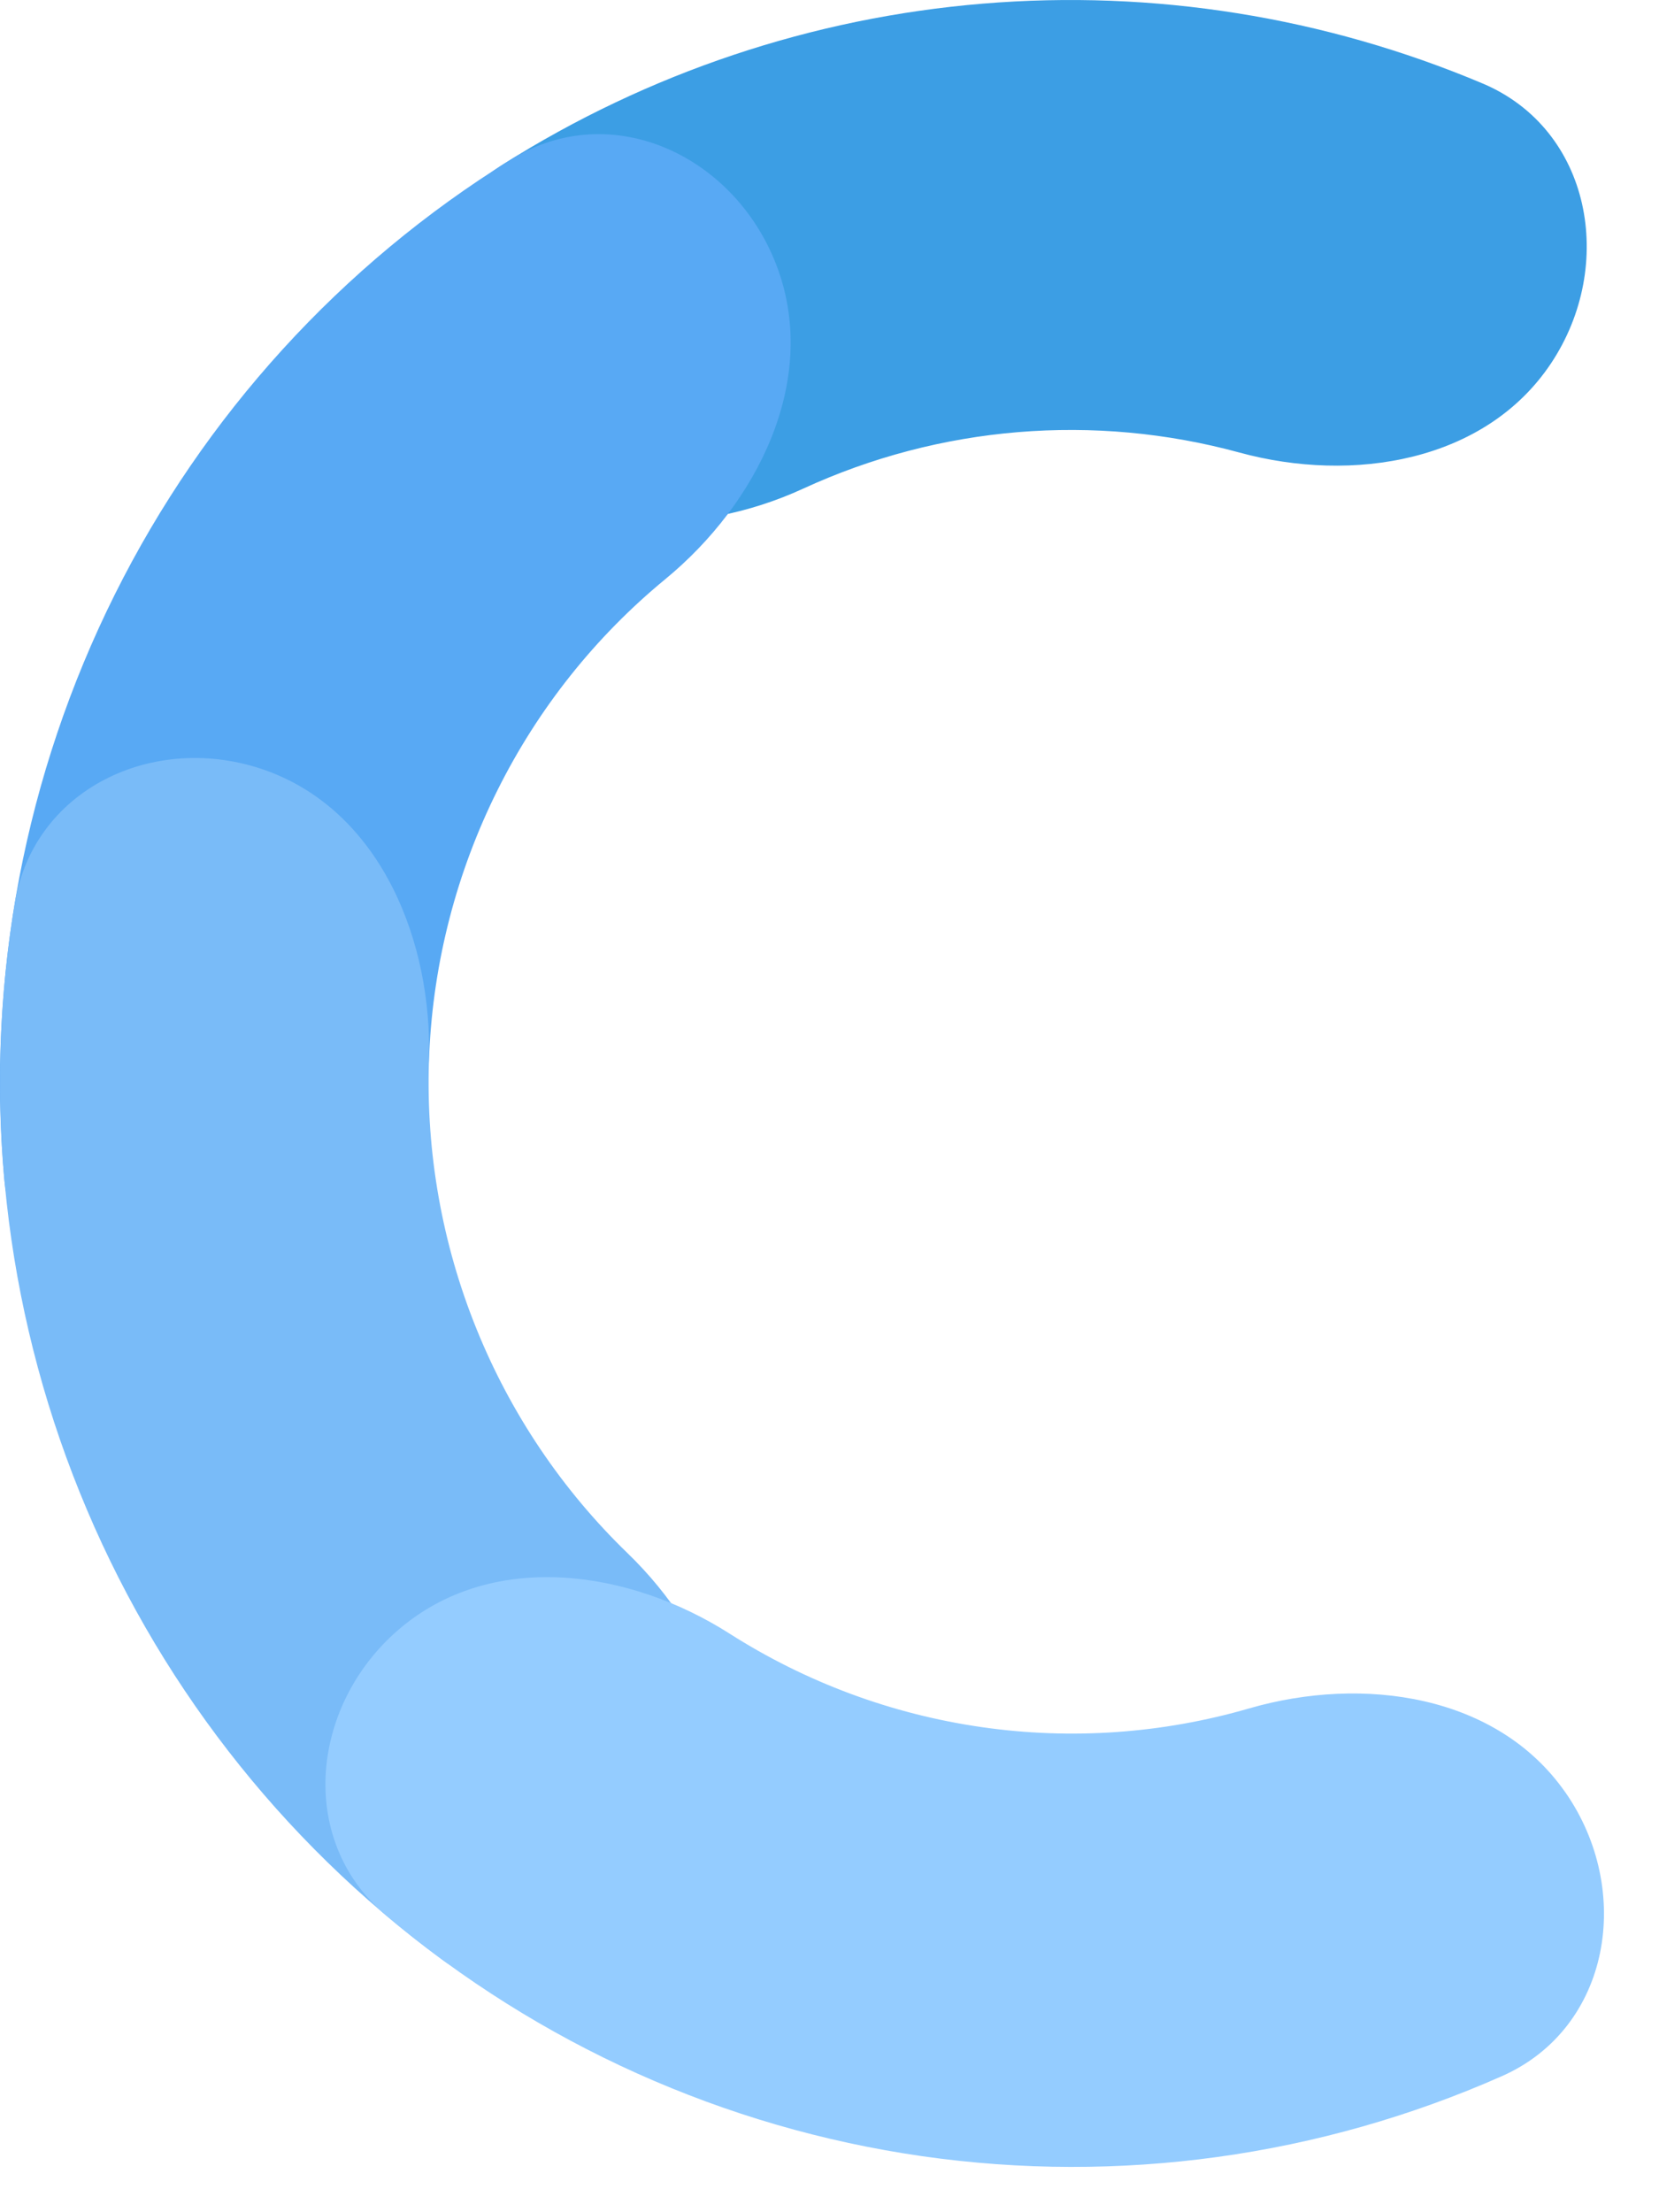
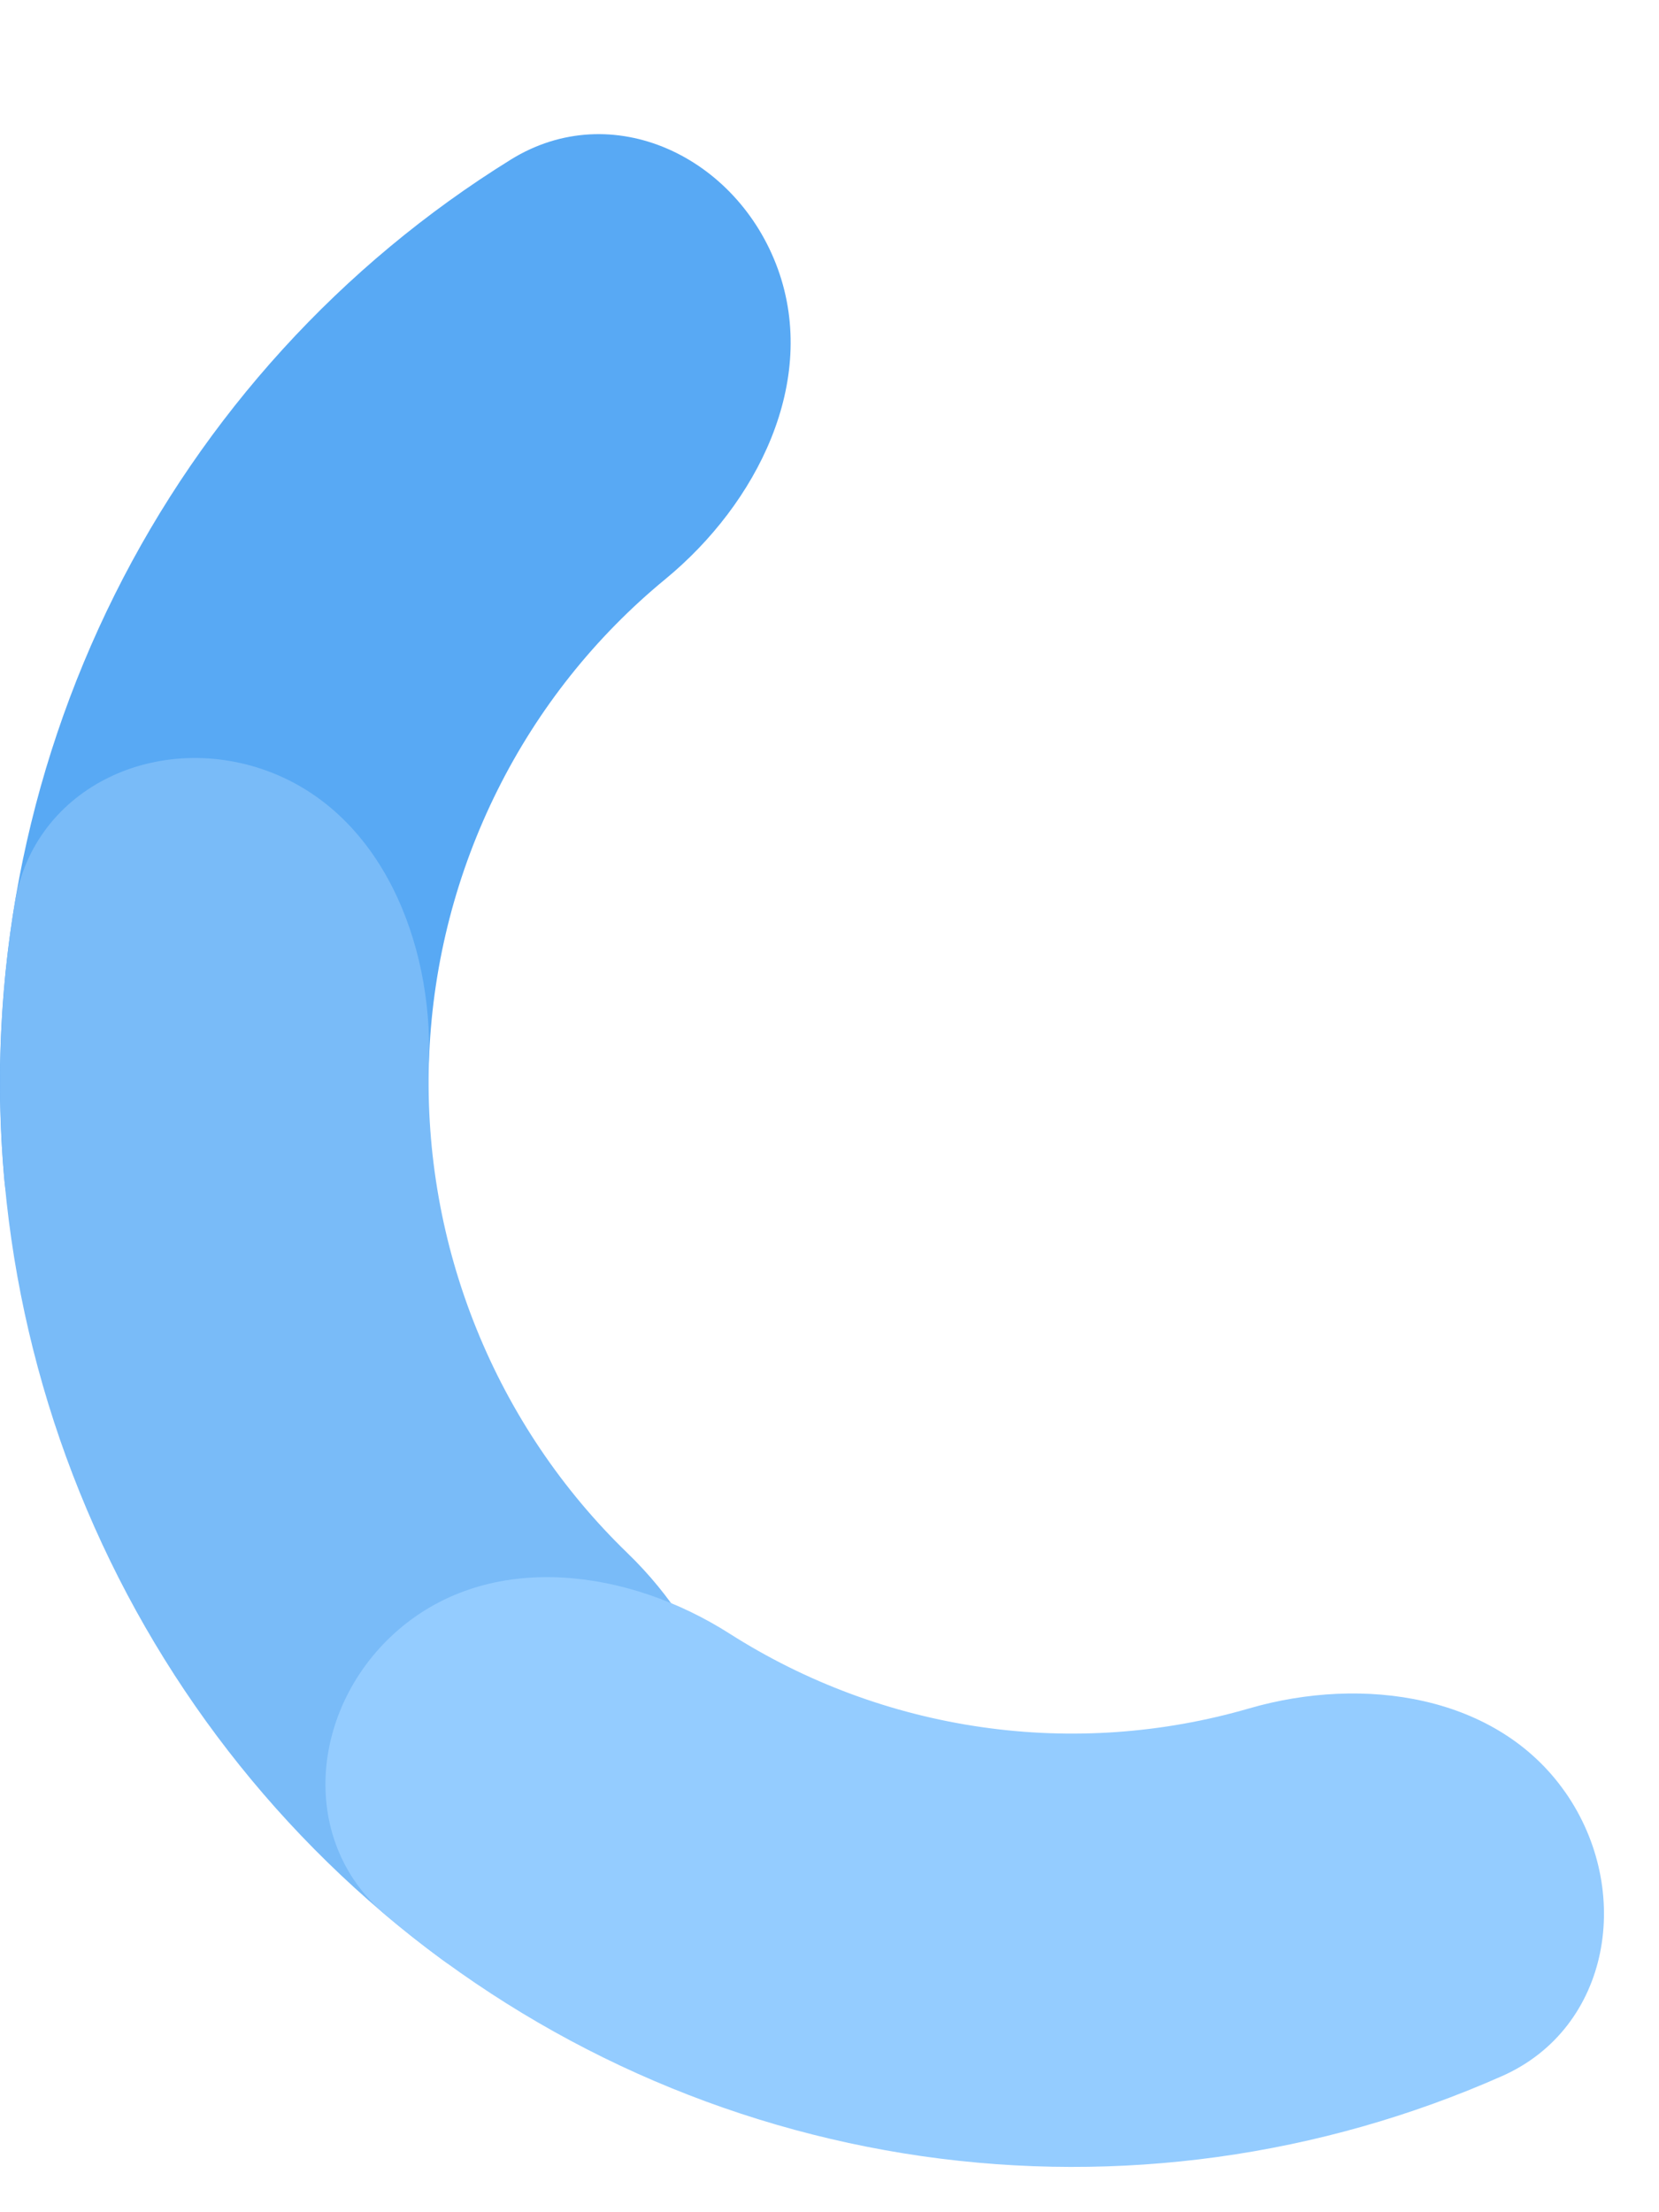
<svg xmlns="http://www.w3.org/2000/svg" width="27" height="36" viewBox="0 0 27 36" fill="none">
-   <path d="M7.835 7.346C6.524 5.941 6.572 3.695 8.189 2.673C10.547 1.184 13.225 0.288 15.998 0.059C18.772 -0.171 21.559 0.275 24.126 1.357C25.894 2.101 26.308 4.313 25.242 5.914C24.174 7.516 22.018 7.869 20.17 7.364C17.808 6.72 15.296 6.927 13.071 7.952C11.332 8.752 9.149 8.752 7.835 7.346V7.346Z" fill="#3C9EE4" />
  <path d="M4.062 21.607C2.213 22.157 0.234 21.086 0.066 19.152C-0.217 15.886 0.407 12.605 1.868 9.675C3.322 6.759 5.553 4.309 8.312 2.598C9.961 1.575 11.999 2.547 12.661 4.381C13.319 6.208 12.325 8.192 10.83 9.423C9.689 10.361 8.758 11.532 8.097 12.858C7.431 14.193 7.052 15.654 6.986 17.147C6.9 19.084 5.907 21.058 4.062 21.607H4.062Z" fill="#58A9F4" />
  <path d="M11.638 30.453C10.838 32.224 8.74 33.026 7.182 31.879C4.559 29.946 2.522 27.317 1.297 24.284C0.071 21.25 -0.295 17.931 0.24 14.699C0.558 12.779 2.613 11.871 4.412 12.569C6.21 13.268 7.043 15.328 6.981 17.274C6.933 18.762 7.196 20.243 7.753 21.621C8.31 23 9.148 24.245 10.214 25.276C11.607 26.622 12.44 28.683 11.638 30.453V30.453Z" fill="#79BBF8" />
  <path d="M25.476 29.167C26.586 30.76 26.215 33 24.447 33.784C21.483 35.096 18.213 35.548 15.007 35.088C11.793 34.626 8.771 33.269 6.281 31.169C4.804 29.924 5.063 27.674 6.564 26.455C8.065 25.237 10.242 25.545 11.87 26.582C13.115 27.376 14.513 27.895 15.971 28.105C17.429 28.316 18.916 28.212 20.331 27.801C22.184 27.264 24.366 27.575 25.476 29.168V29.167Z" fill="#94CCFF" />
</svg>